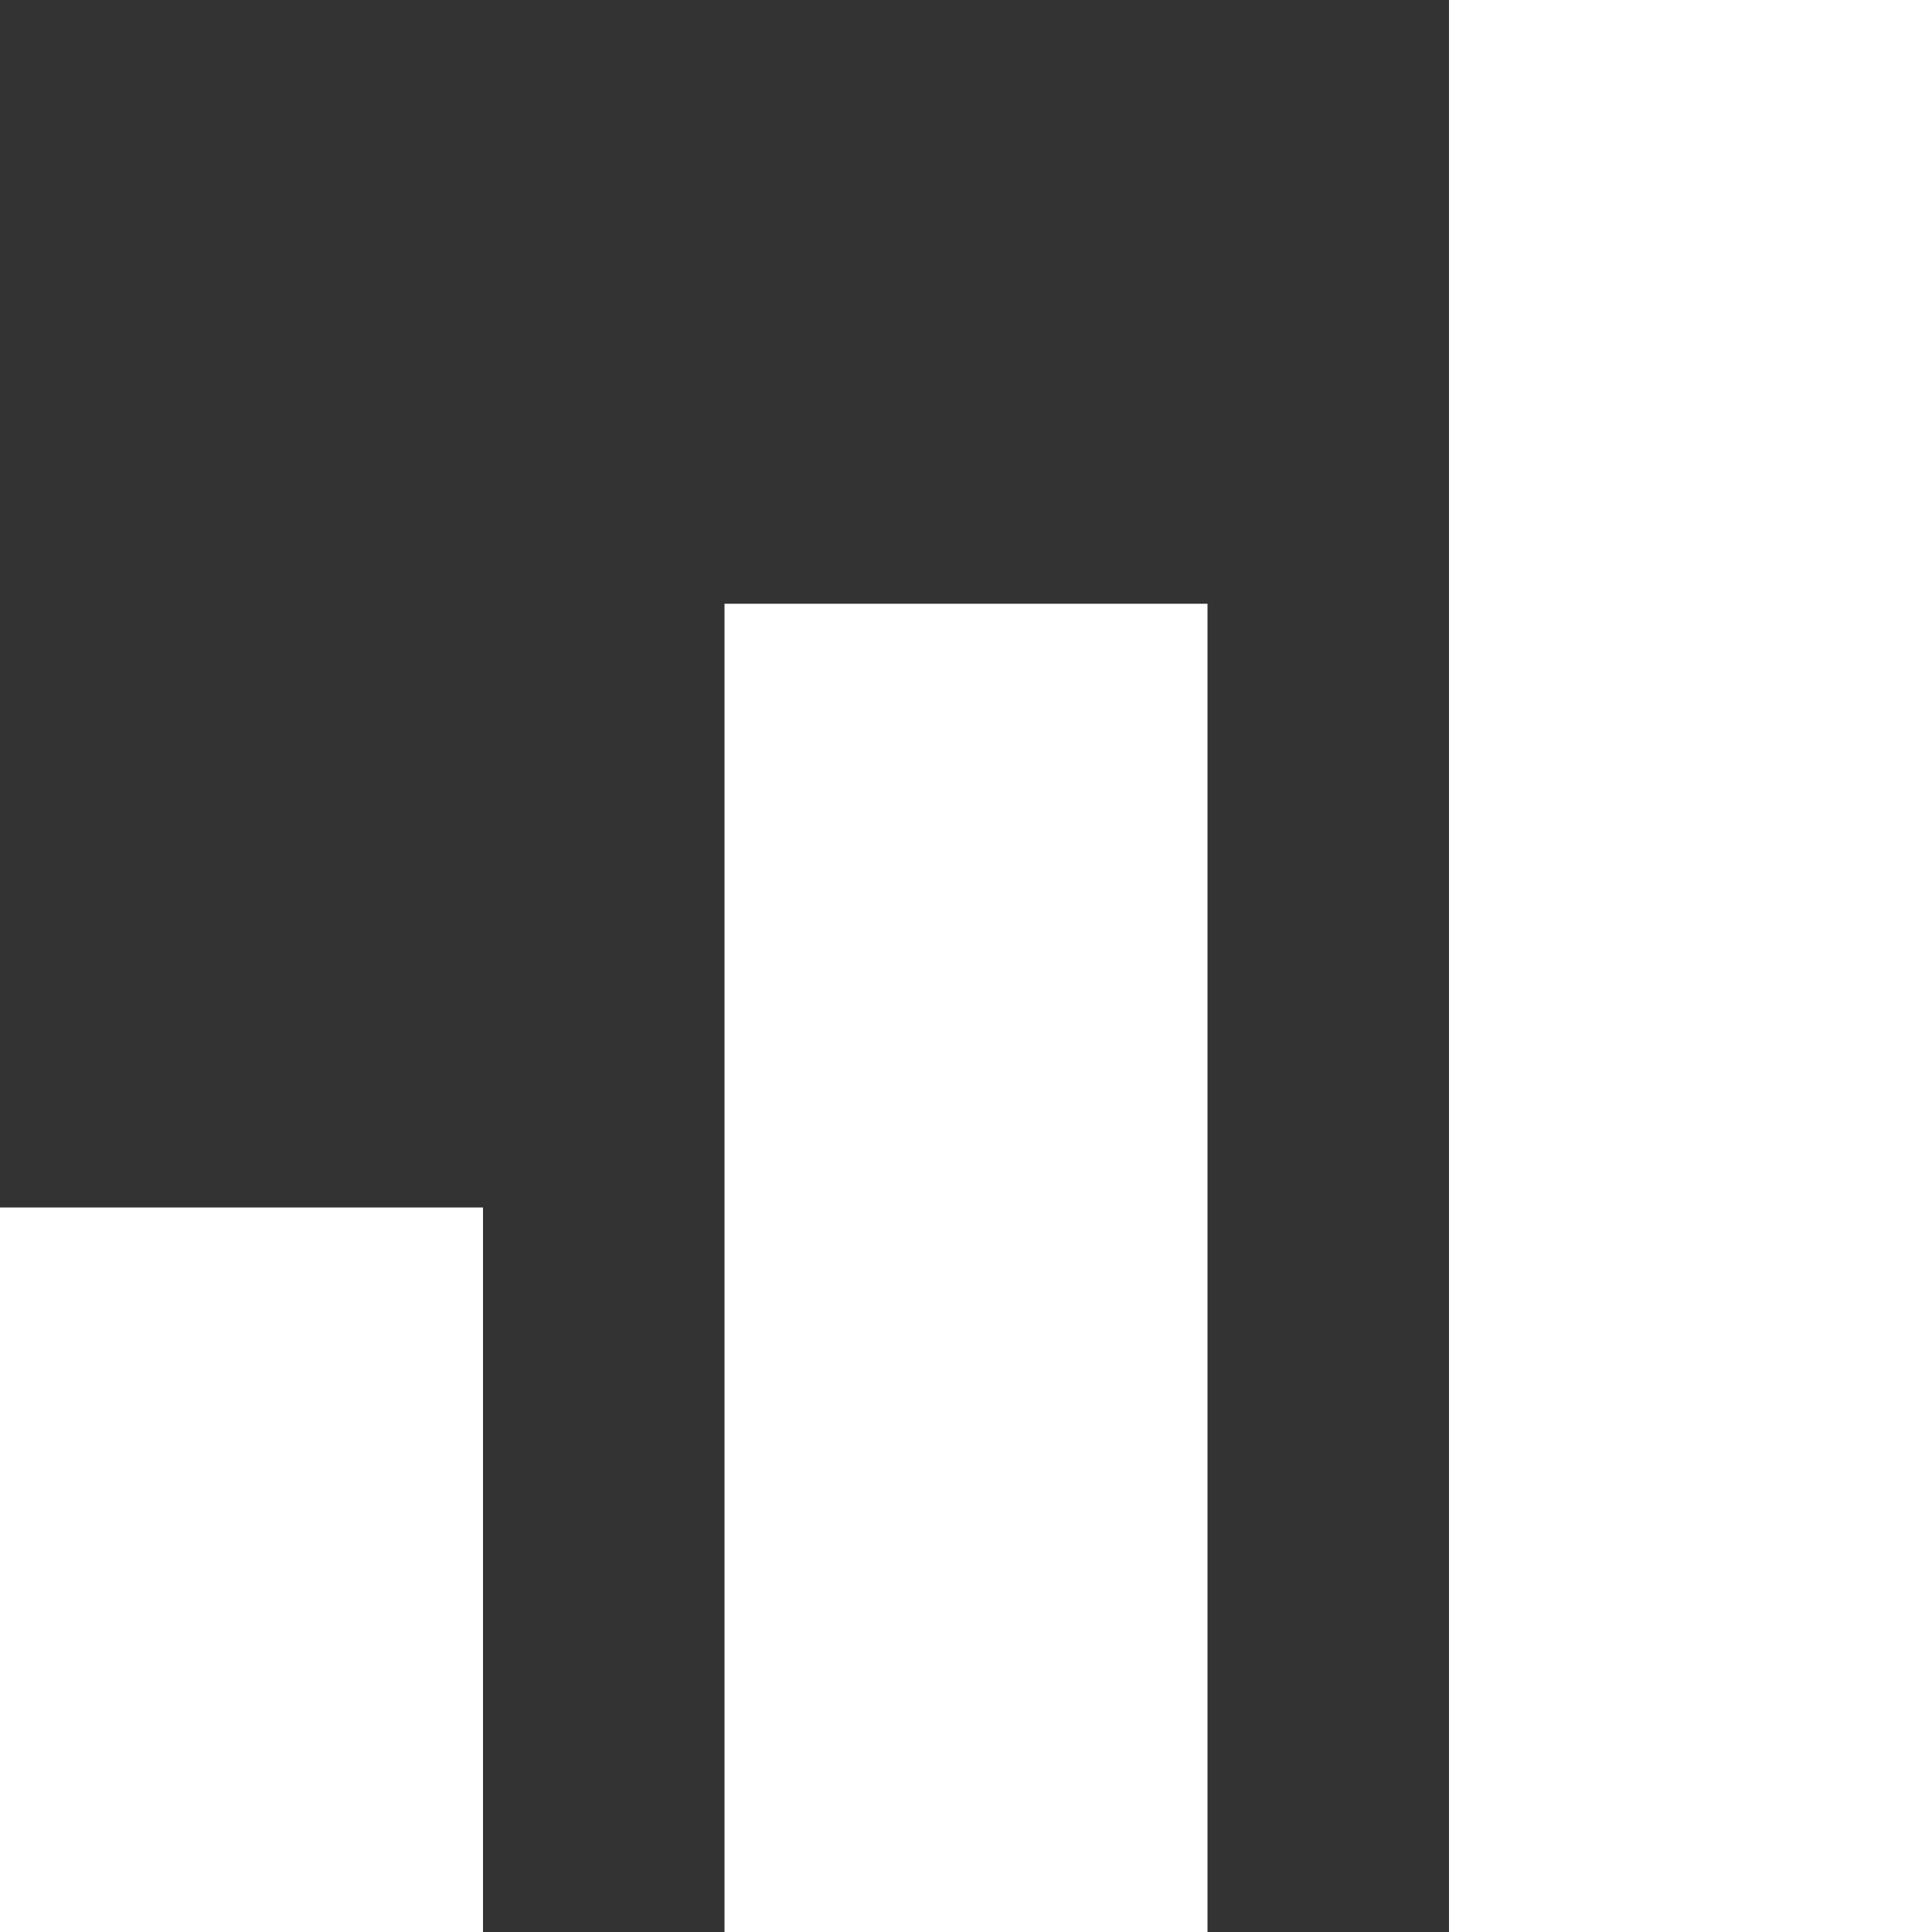
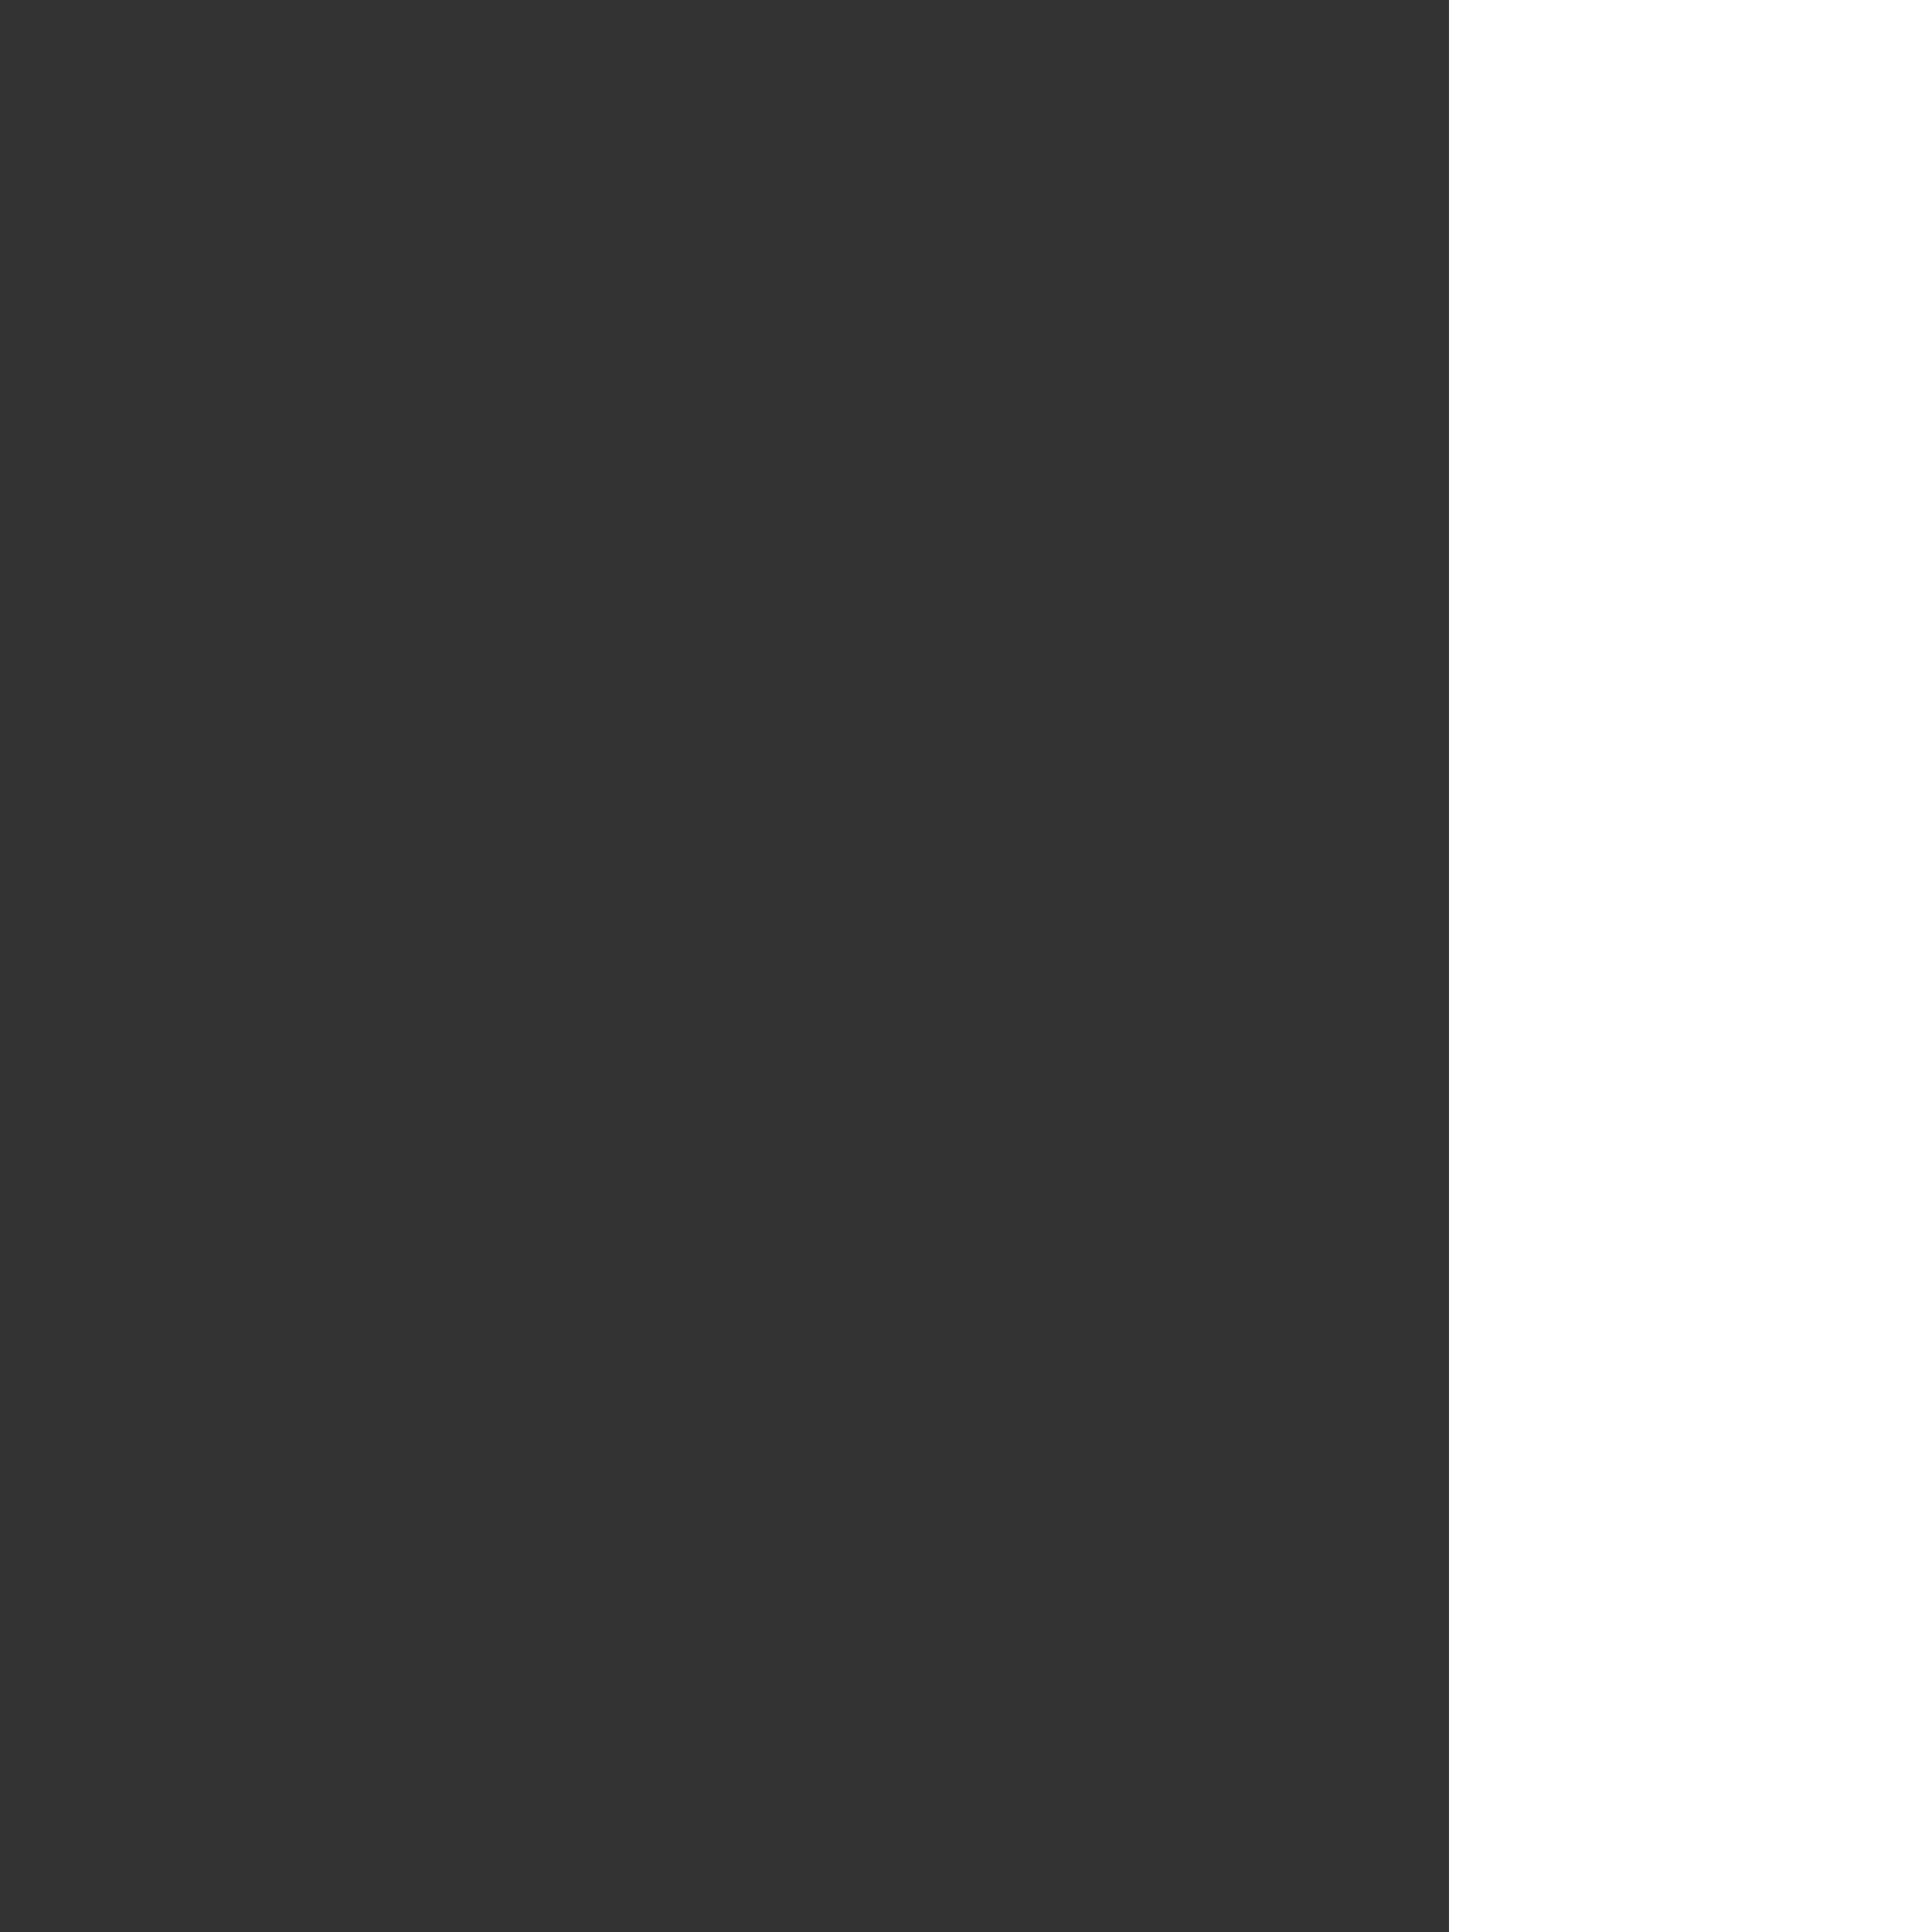
<svg xmlns="http://www.w3.org/2000/svg" width="20" height="20" viewBox="0 0 20 20" fill="none">
  <rect x="0" y="0" width="20" height="20" fill="#333333" stroke="none" />
-   <path d="M15 0H20V20H15V0Z" fill="white" />
-   <path d="M7.5 6.25H12.5V20H7.5V6.25Z" fill="white" />
-   <path d="M0 12.5H5V20H0V12.5Z" fill="white" />
+   <path d="M15 0H20V20H15Z" fill="white" />
</svg>